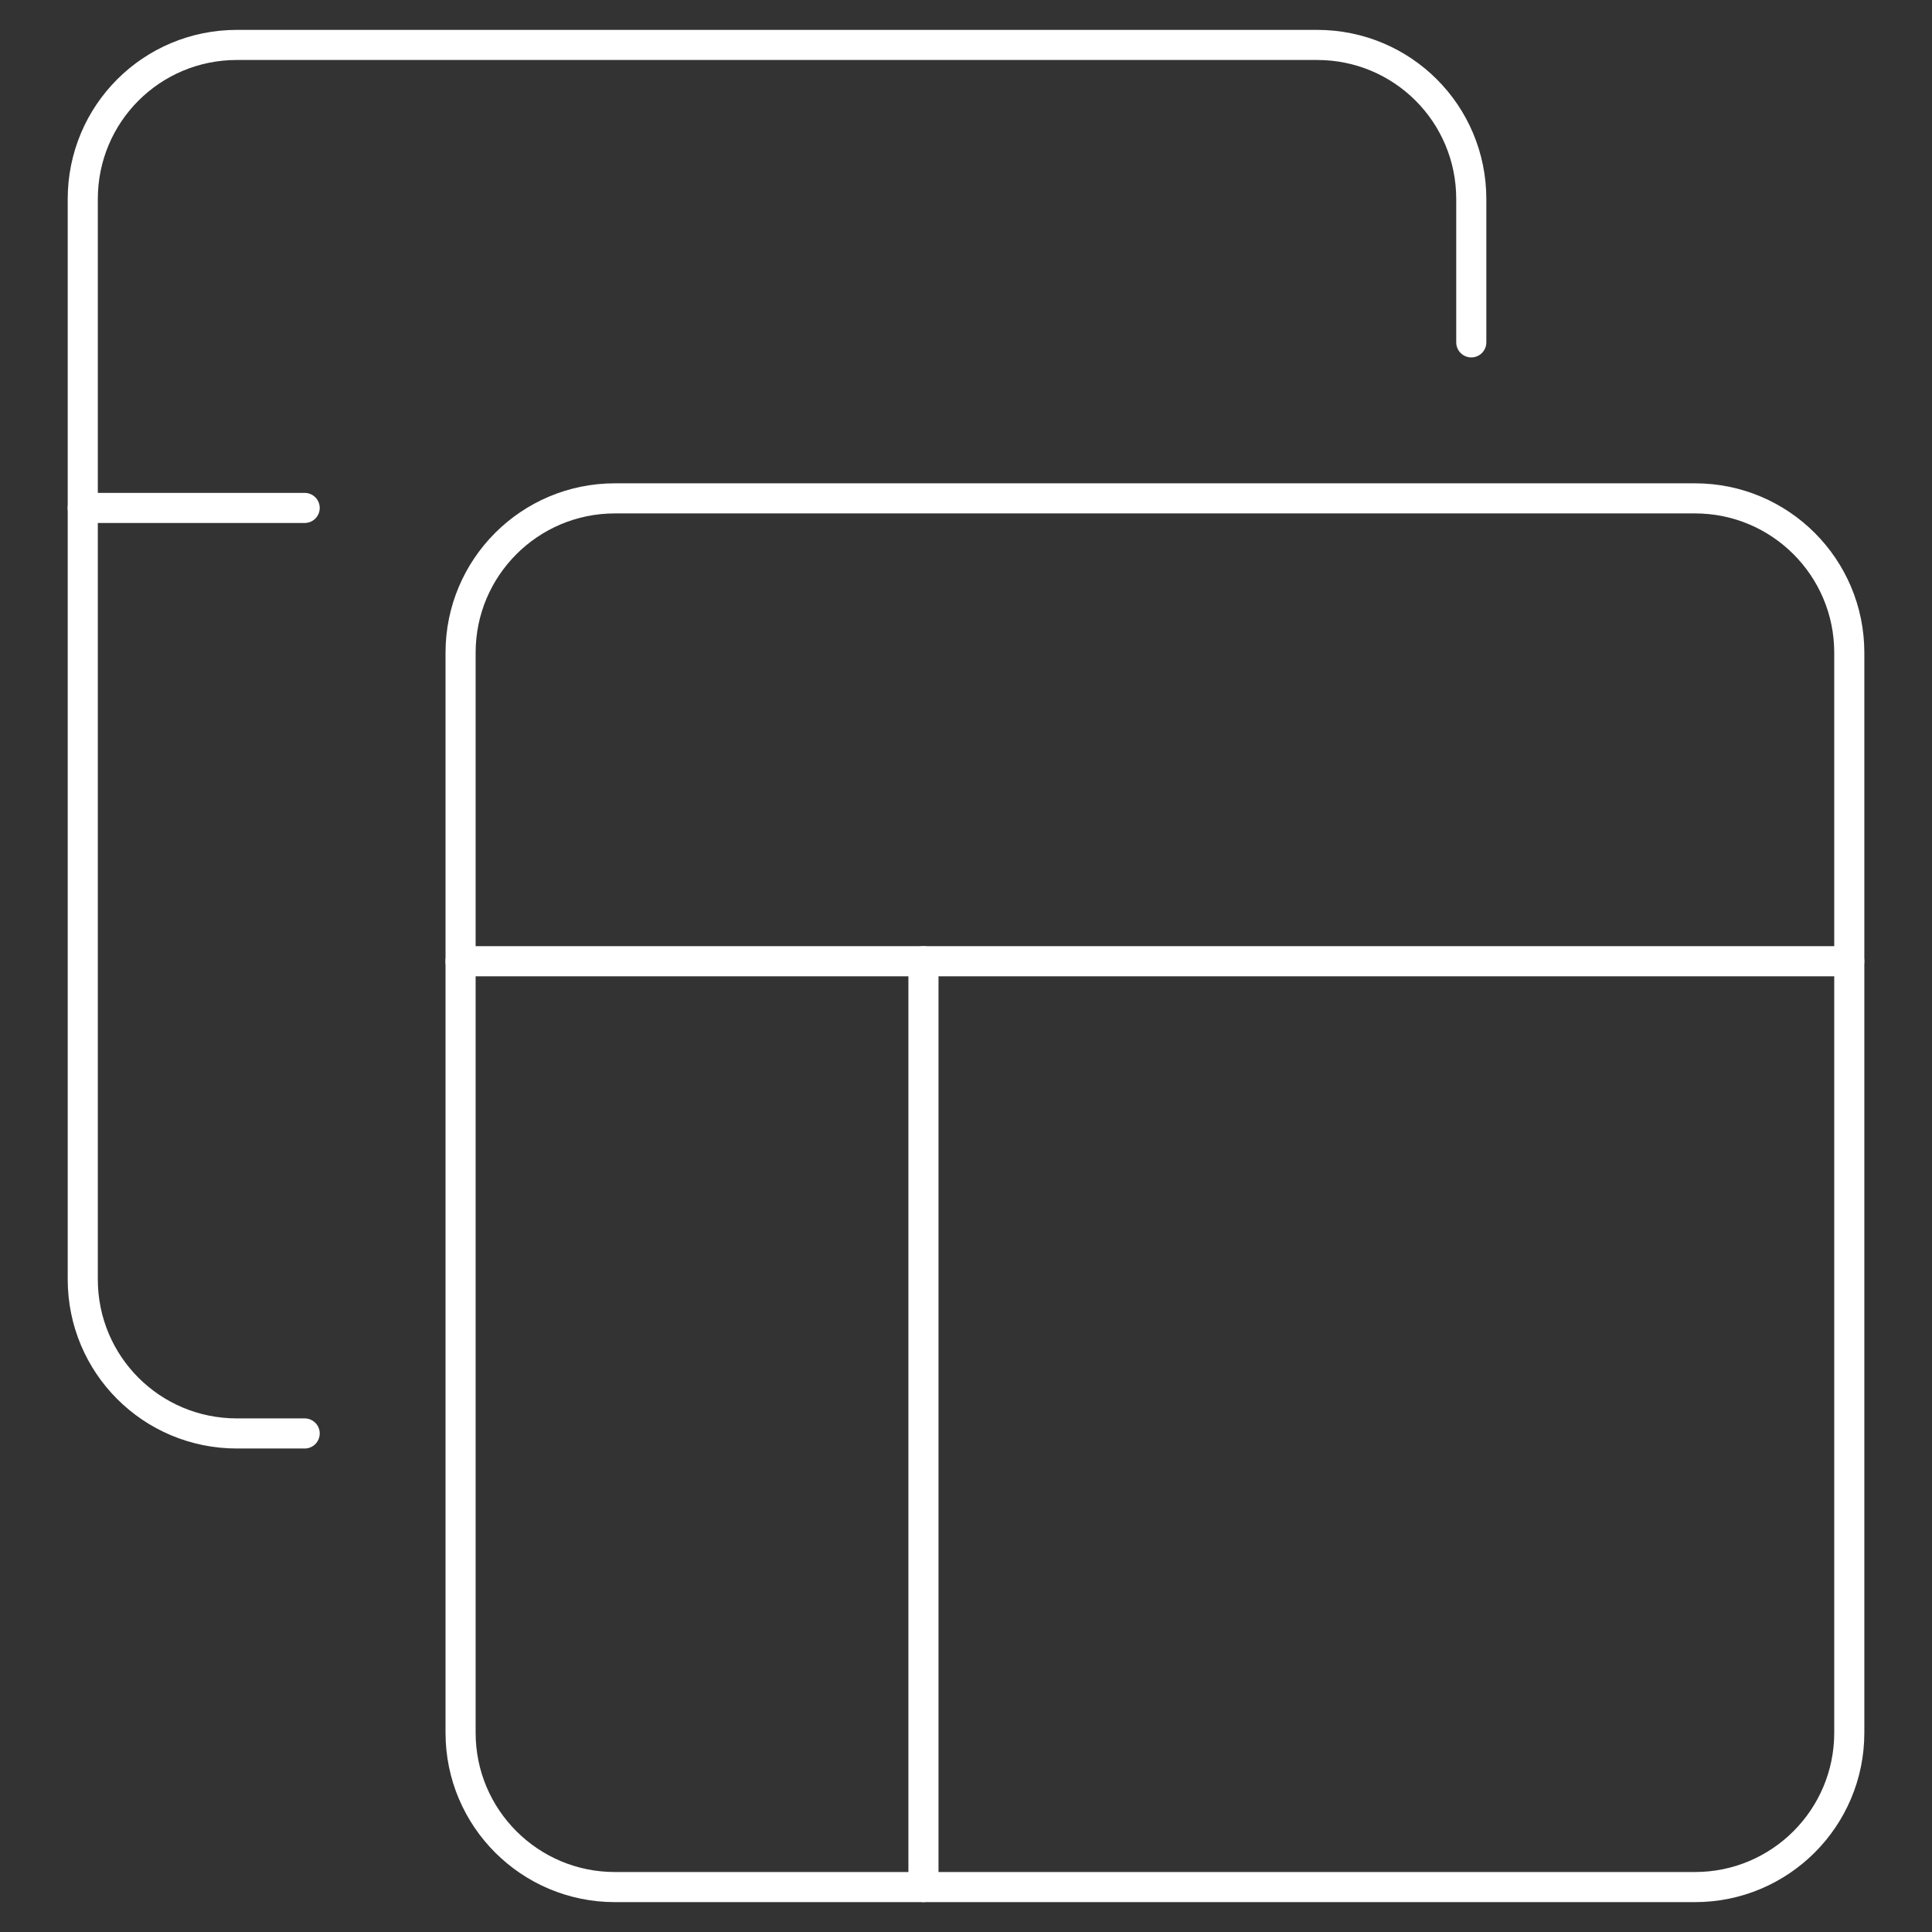
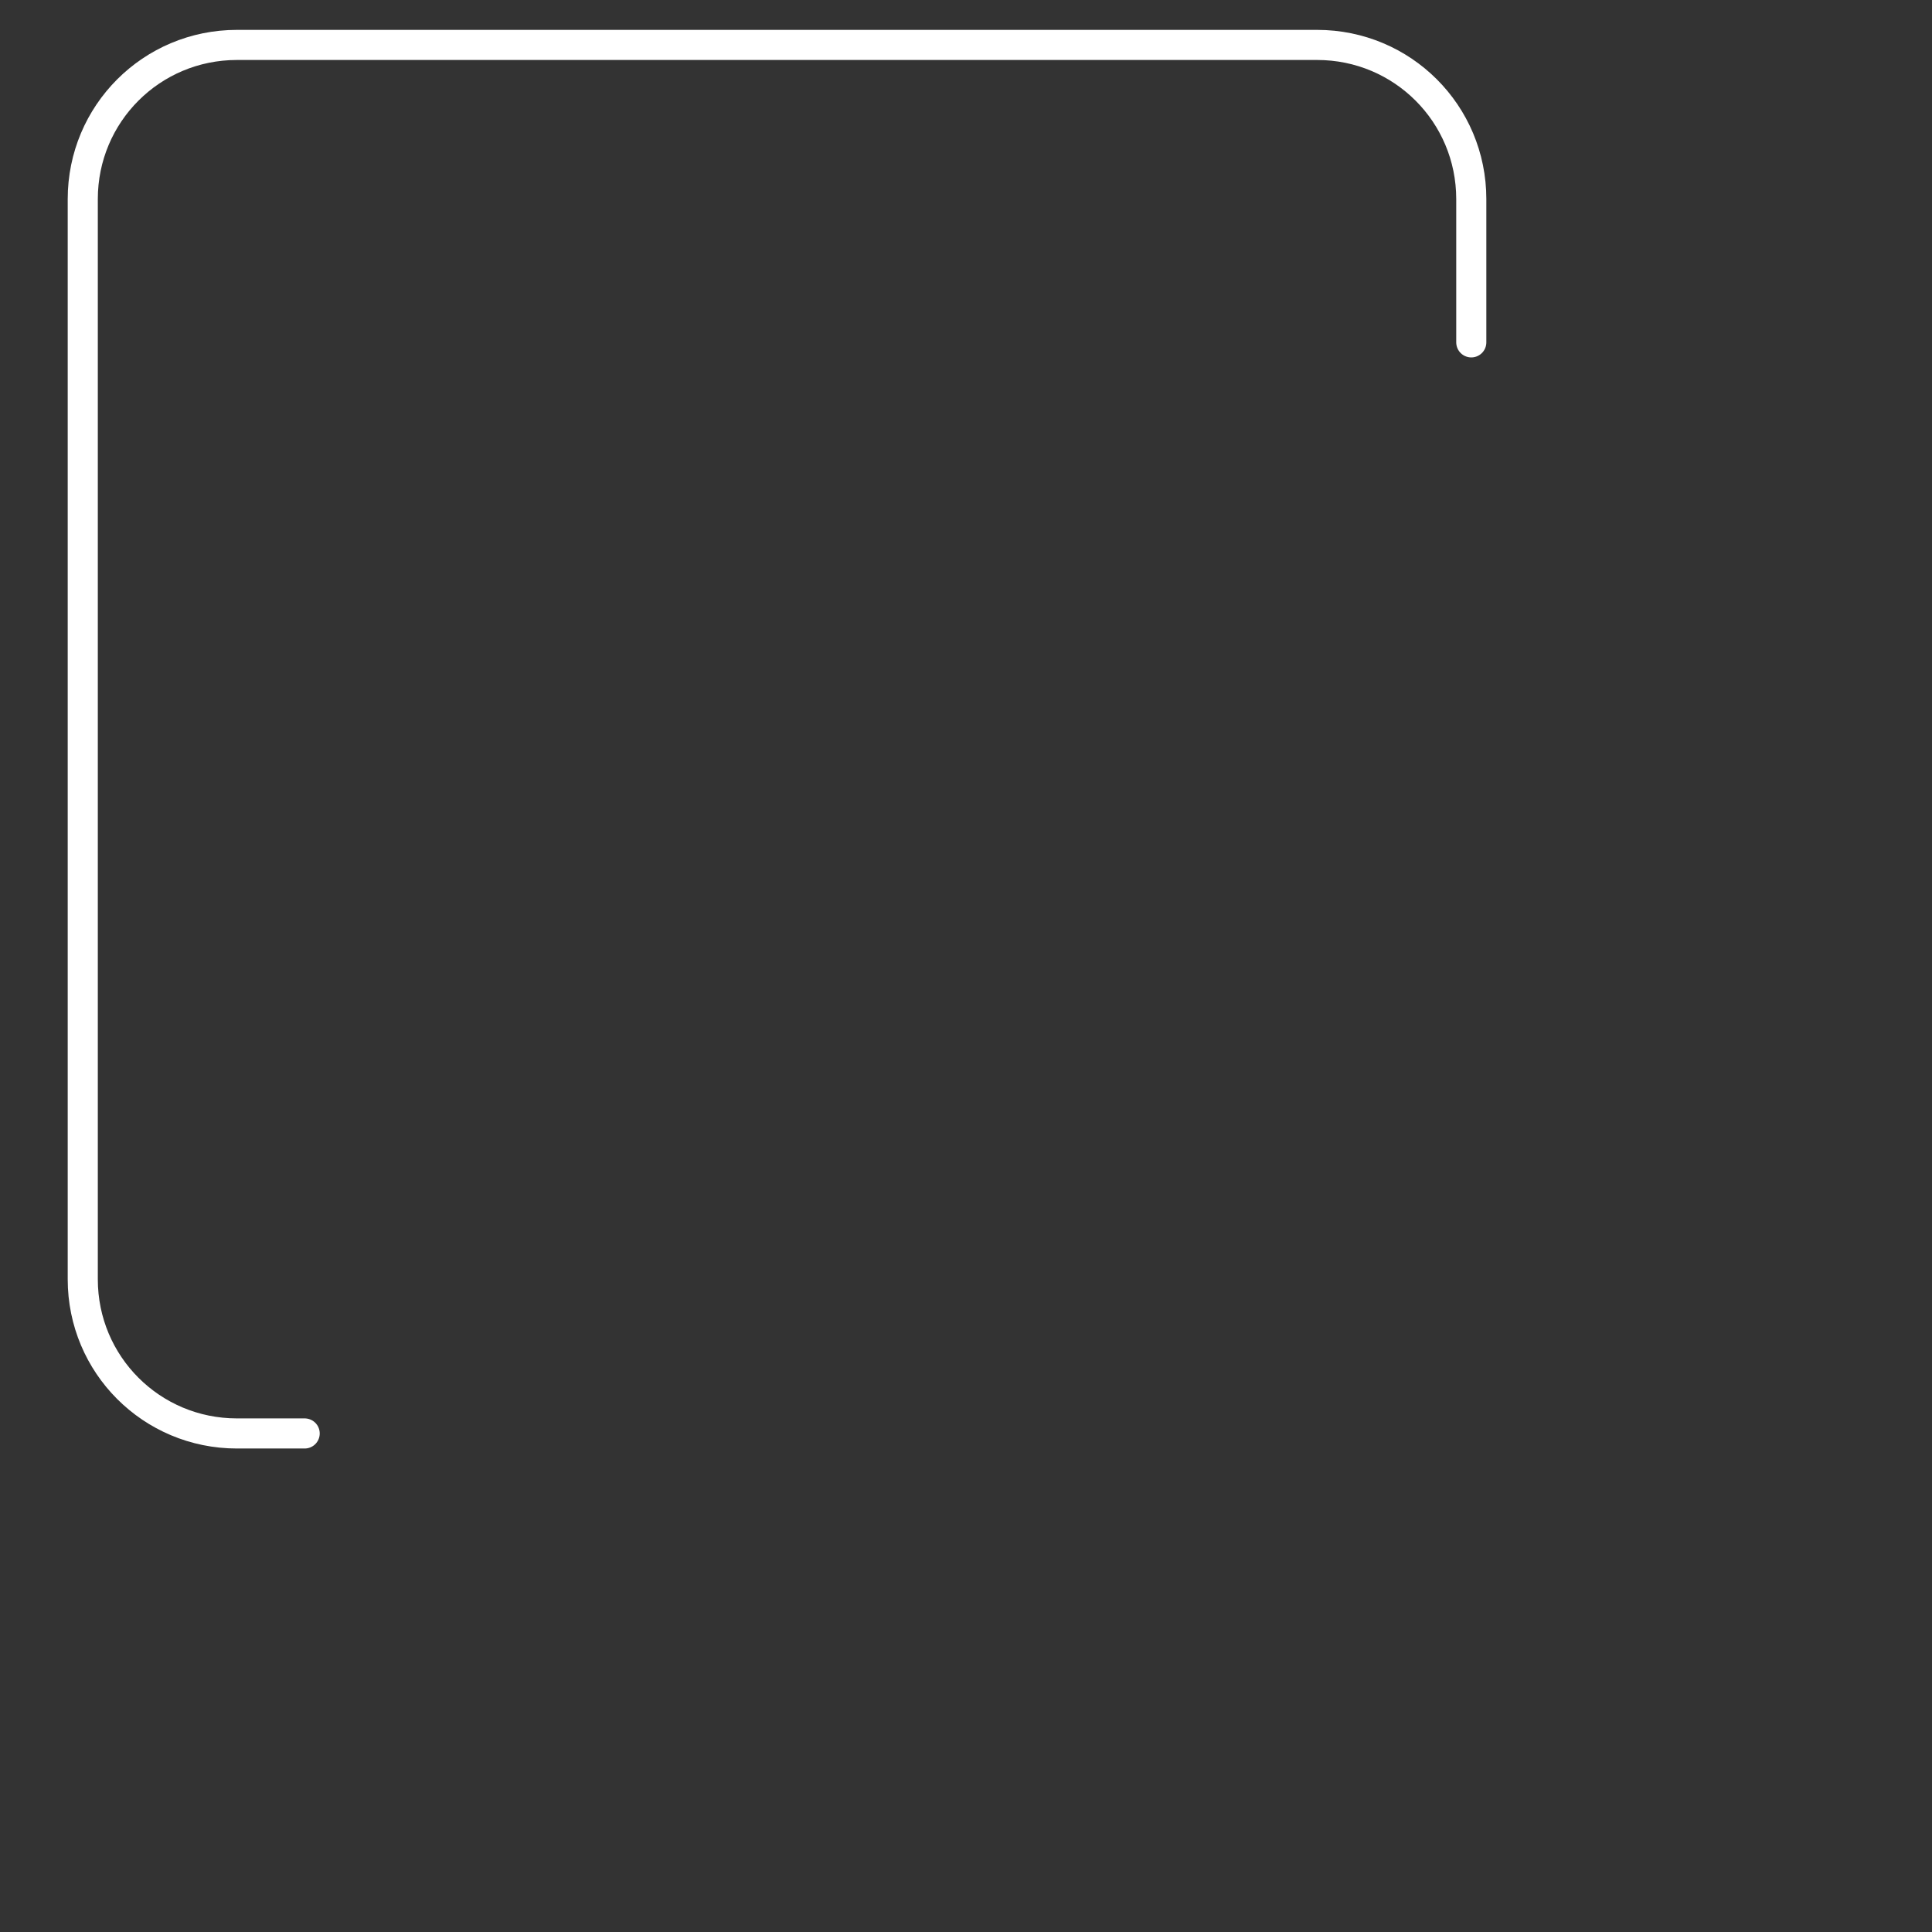
<svg xmlns="http://www.w3.org/2000/svg" id="Layer_1" version="1.1" viewBox="0 0 43 43">
  <rect x="0" y="0" width="43" height="43" fill="#333333" stroke="none" />
  <defs>
    <style>
      .st0 {
        fill: none;
        stroke: #fff;
        stroke-linecap: round;
        stroke-linejoin: round;
        stroke-width: .67px;
      }
    </style>
  </defs>
  <path class="st0" d="M6.781,31.904h-1.508c-1.9,0-3.431-1.531-3.431-3.431V4.431c0-1.9,1.531-3.431,3.431-3.431h24.042c1.9,0,3.431,1.531,3.431,3.431v3.189" />
-   <line class="st0" x1="6.781" y1="11.305" x2="1.842" y2="11.305" />
  <g>
-     <path class="st0" d="M37.724,11.092H13.685c-1.897,0-3.434,1.538-3.434,3.434v24.04c0,1.897,1.538,3.434,3.434,3.434h24.04c1.897,0,3.434-1.538,3.434-3.434V14.526c0-1.897-1.537-3.434-3.434-3.434Z" />
-     <path class="st0" d="M10.25,21.394h30.908" />
-     <path class="st0" d="M20.553,41.999v-20.605" />
-   </g>
+     </g>
</svg>